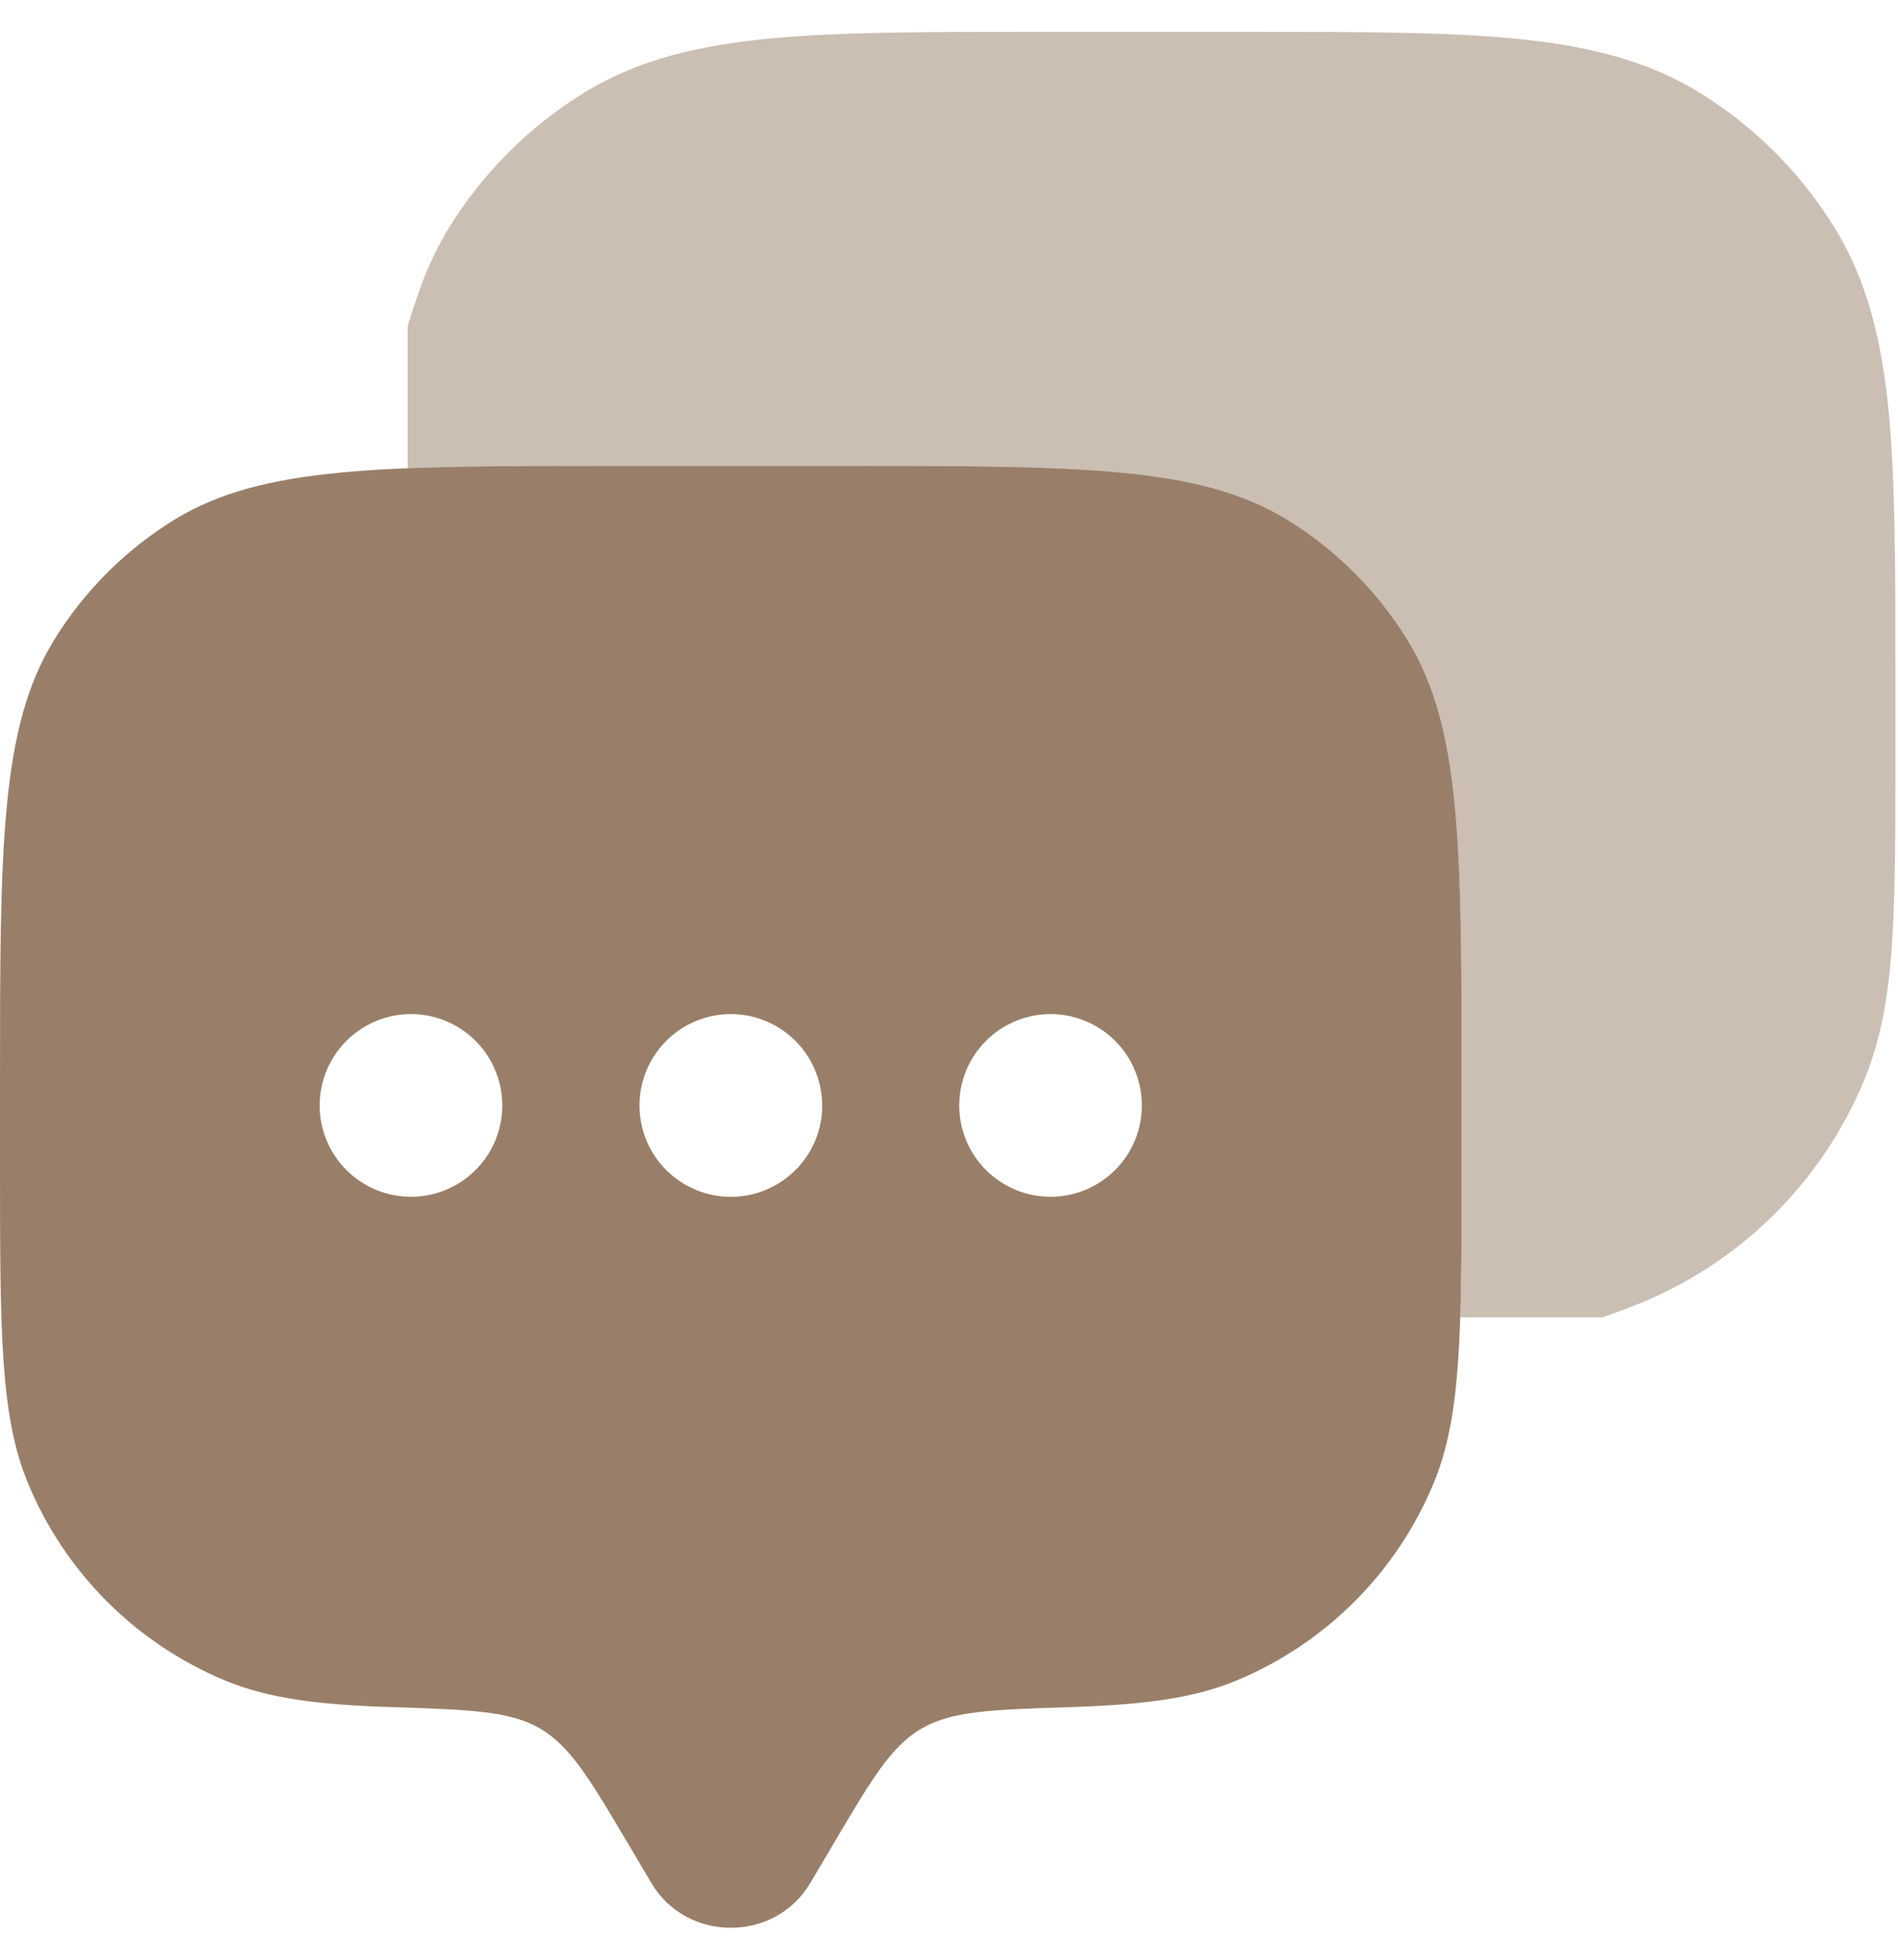
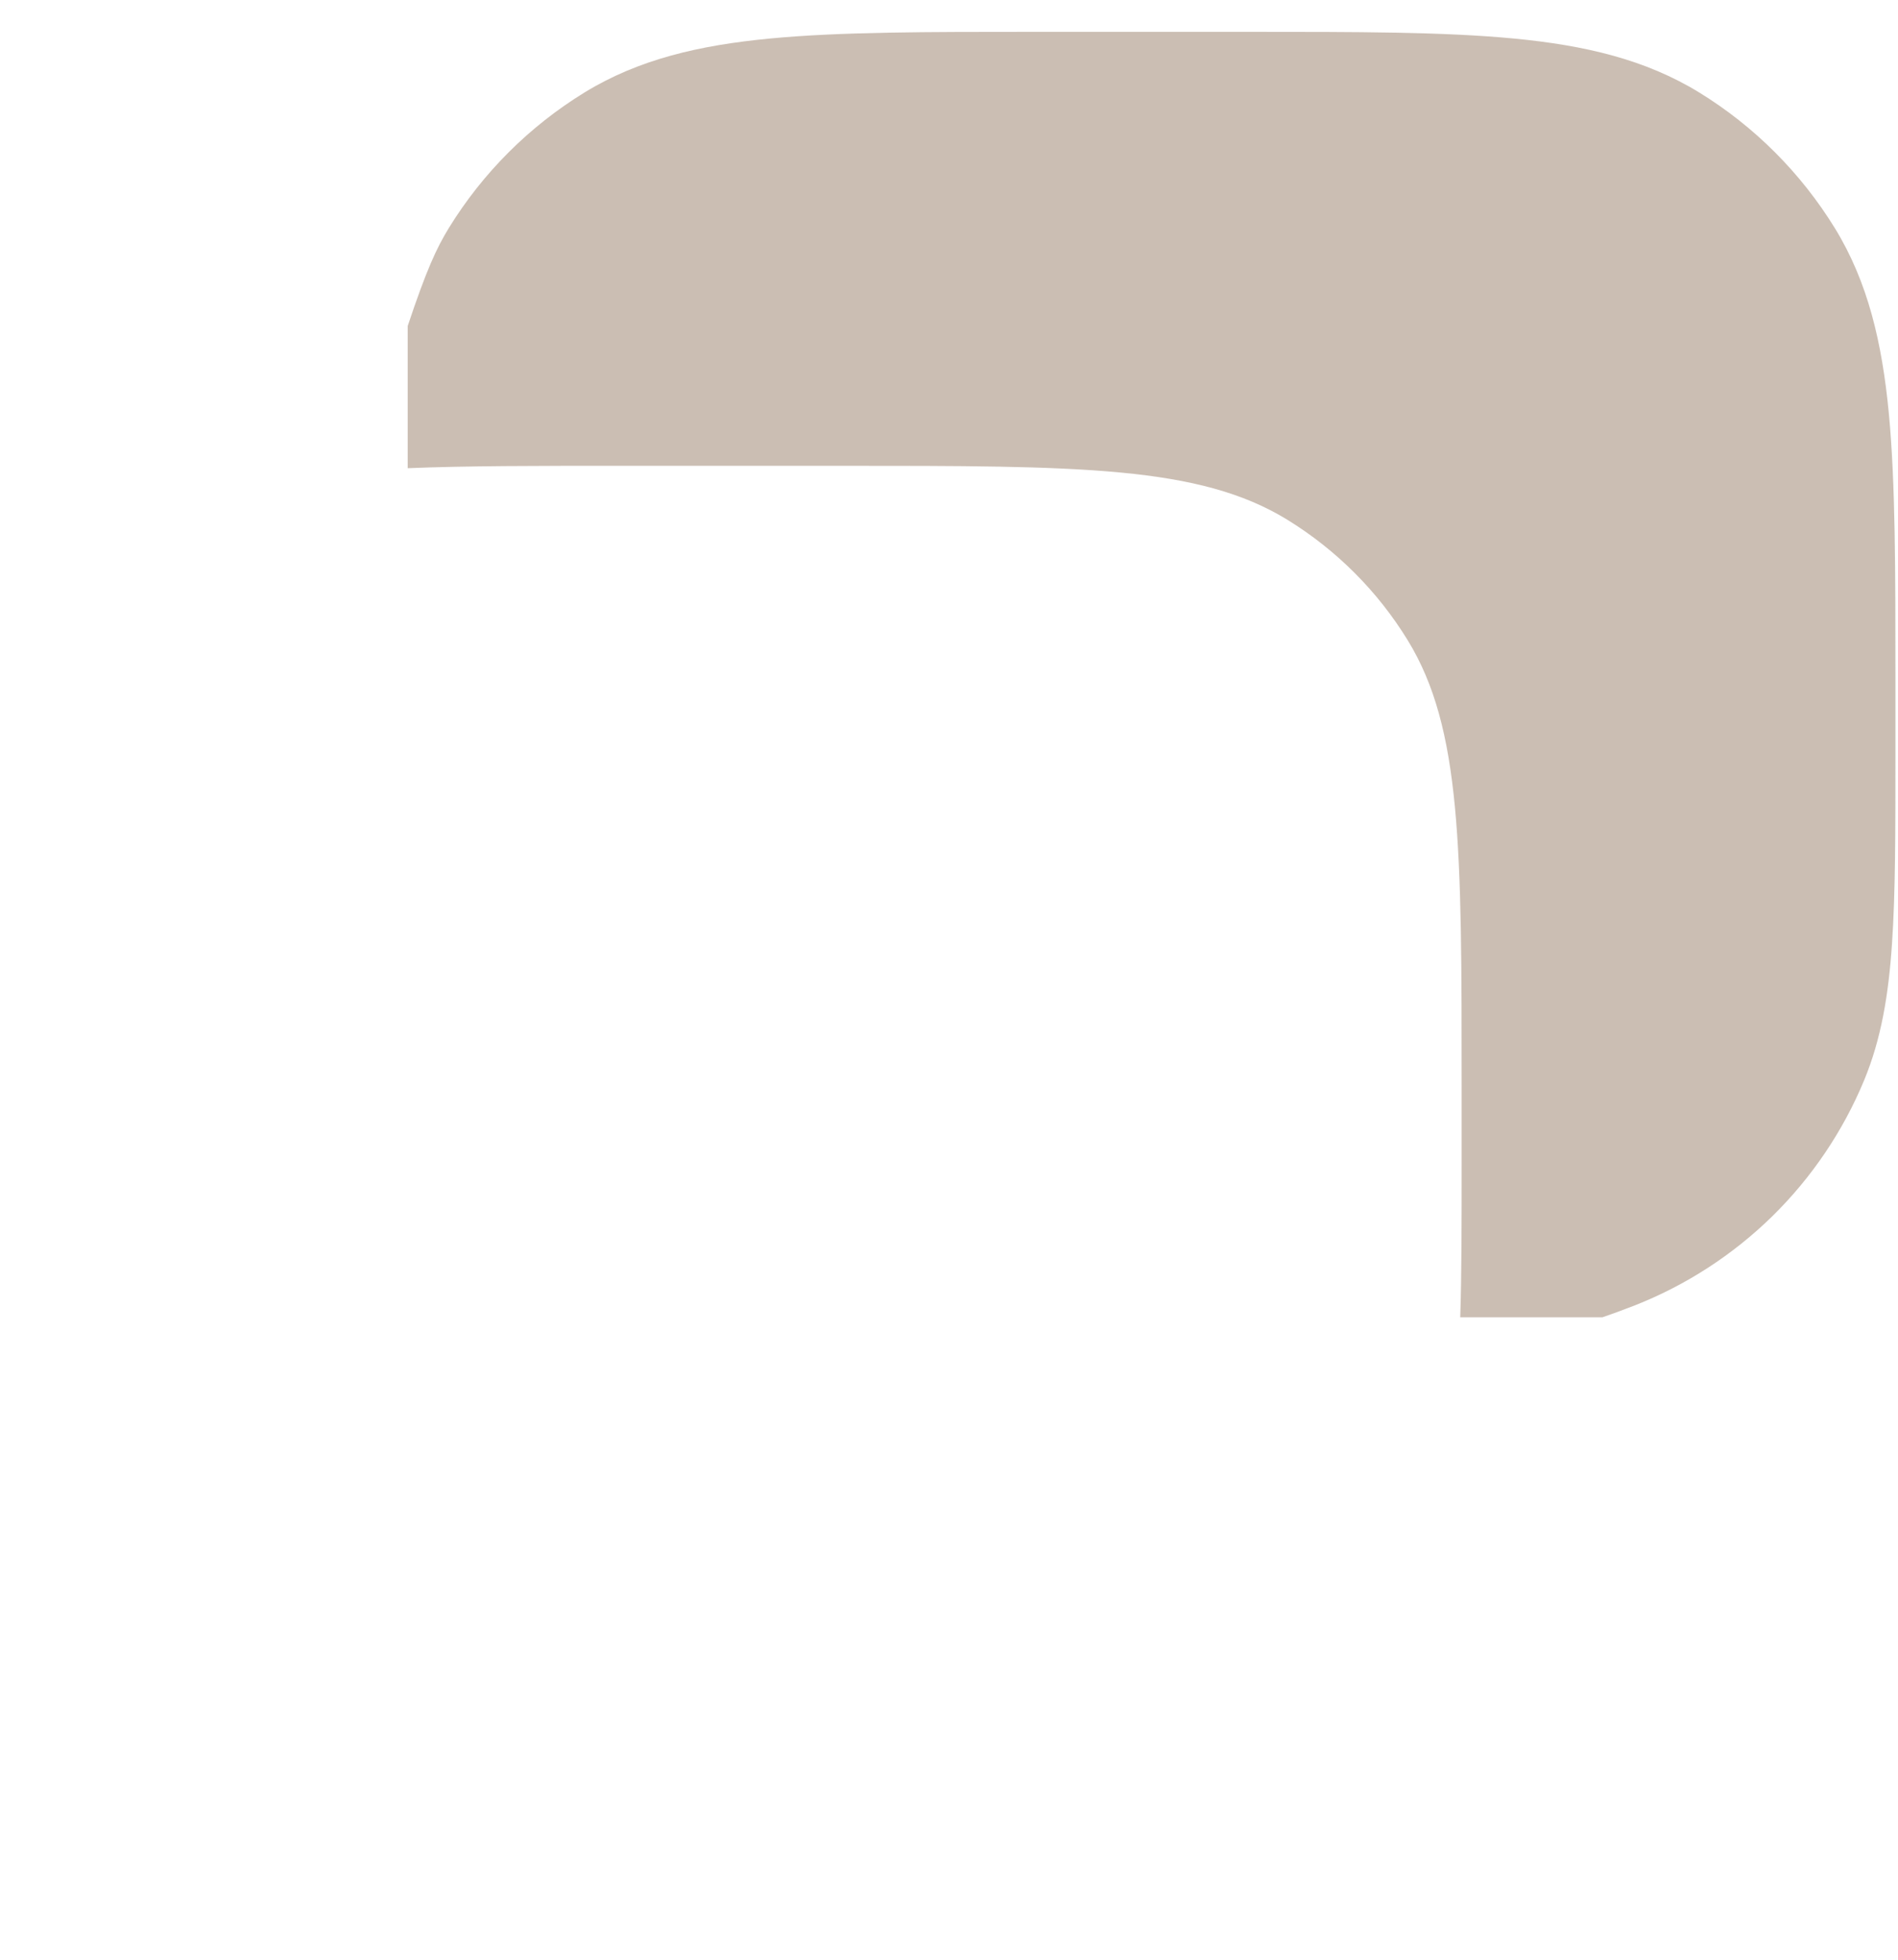
<svg xmlns="http://www.w3.org/2000/svg" width="31" height="32" viewBox="0 0 31 32" fill="none">
-   <path fill-rule="evenodd" clip-rule="evenodd" d="M13.234 30.748L13.621 30.094C14.24 29.046 14.55 28.522 15.045 28.229C15.539 27.938 16.185 27.917 17.473 27.875C18.681 27.837 19.493 27.731 20.189 27.444C20.913 27.144 21.571 26.704 22.125 26.15C22.679 25.596 23.119 24.937 23.418 24.213C23.873 23.117 23.873 21.726 23.873 18.946V17.752C23.873 13.844 23.873 11.891 22.993 10.456C22.501 9.654 21.825 8.978 21.023 8.485C19.588 7.606 17.634 7.606 13.726 7.606H10.146C6.238 7.606 4.285 7.606 2.85 8.485C2.048 8.978 1.372 9.654 0.88 10.456C0 11.891 0 13.844 0 17.752V18.946C0 21.726 -8.38793e-08 23.117 0.455 24.214C0.754 24.939 1.194 25.596 1.748 26.151C2.302 26.705 2.96 27.144 3.684 27.444C4.379 27.731 5.19 27.838 6.4 27.875C7.689 27.917 8.334 27.938 8.828 28.229C9.32 28.522 9.631 29.046 10.252 30.094L10.639 30.748C11.216 31.722 12.657 31.722 13.234 30.748ZM17.159 19.542C17.554 19.542 17.934 19.385 18.213 19.105C18.493 18.826 18.65 18.446 18.65 18.051C18.65 17.655 18.493 17.276 18.213 16.996C17.934 16.716 17.554 16.559 17.159 16.559C16.763 16.559 16.384 16.716 16.104 16.996C15.824 17.276 15.667 17.655 15.667 18.051C15.667 18.446 15.824 18.826 16.104 19.105C16.384 19.385 16.763 19.542 17.159 19.542ZM13.43 18.051C13.43 18.247 13.391 18.441 13.316 18.622C13.241 18.803 13.131 18.967 12.992 19.106C12.854 19.244 12.689 19.354 12.508 19.429C12.327 19.504 12.133 19.543 11.937 19.543C11.741 19.543 11.547 19.504 11.366 19.429C11.185 19.354 11.02 19.244 10.882 19.106C10.743 18.967 10.633 18.803 10.558 18.622C10.483 18.441 10.445 18.247 10.445 18.051C10.445 17.655 10.602 17.276 10.882 16.996C11.161 16.716 11.541 16.559 11.936 16.559C12.332 16.559 12.711 16.716 12.991 16.996C13.271 17.276 13.428 17.655 13.428 18.051M6.713 19.542C7.108 19.542 7.488 19.385 7.767 19.105C8.047 18.826 8.204 18.446 8.204 18.051C8.204 17.655 8.047 17.276 7.767 16.996C7.488 16.716 7.108 16.559 6.713 16.559C6.317 16.559 5.938 16.716 5.658 16.996C5.378 17.276 5.221 17.655 5.221 18.051C5.221 18.446 5.378 18.826 5.658 19.105C5.938 19.385 6.317 19.542 6.713 19.542Z" fill="#997F69" />
-   <path opacity="0.5" d="M20.386 0.52C22.169 0.52 23.586 0.52 24.723 0.629C25.889 0.74 26.876 0.972 27.753 1.51C28.655 2.064 29.414 2.824 29.969 3.726C30.508 4.604 30.74 5.591 30.851 6.756C30.958 7.893 30.958 9.311 30.958 11.093V12.312C30.958 13.58 30.958 14.59 30.902 15.408C30.846 16.245 30.726 16.964 30.448 17.637C30.102 18.472 29.59 19.229 28.945 19.862C28.299 20.494 27.532 20.99 26.69 21.32C26.493 21.396 26.32 21.46 26.172 21.51H23.85C23.873 20.807 23.873 19.971 23.873 18.945V17.752C23.873 13.844 23.873 11.891 22.993 10.456C22.501 9.653 21.825 8.978 21.023 8.485C19.588 7.606 17.634 7.606 13.726 7.606H10.146C8.759 7.606 7.619 7.606 6.659 7.645V5.323C6.706 5.164 6.767 4.978 6.842 4.766C6.967 4.401 7.129 4.054 7.329 3.726C7.884 2.823 8.644 2.064 9.547 1.51C10.425 0.972 11.41 0.74 12.577 0.629C13.714 0.52 15.131 0.52 16.914 0.52H20.386Z" fill="#997F69" />
+   <path opacity="0.5" d="M20.386 0.52C22.169 0.52 23.586 0.52 24.723 0.629C25.889 0.74 26.876 0.972 27.753 1.51C28.655 2.064 29.414 2.824 29.969 3.726C30.508 4.604 30.74 5.591 30.851 6.756C30.958 7.893 30.958 9.311 30.958 11.093V12.312C30.958 13.58 30.958 14.59 30.902 15.408C30.846 16.245 30.726 16.964 30.448 17.637C30.102 18.472 29.59 19.229 28.945 19.862C28.299 20.494 27.532 20.99 26.69 21.32C26.493 21.396 26.32 21.46 26.172 21.51H23.85C23.873 20.807 23.873 19.971 23.873 18.945V17.752C23.873 13.844 23.873 11.891 22.993 10.456C22.501 9.653 21.825 8.978 21.023 8.485C19.588 7.606 17.634 7.606 13.726 7.606H10.146C8.759 7.606 7.619 7.606 6.659 7.645V5.323C6.967 4.401 7.129 4.054 7.329 3.726C7.884 2.823 8.644 2.064 9.547 1.51C10.425 0.972 11.41 0.74 12.577 0.629C13.714 0.52 15.131 0.52 16.914 0.52H20.386Z" fill="#997F69" />
</svg>